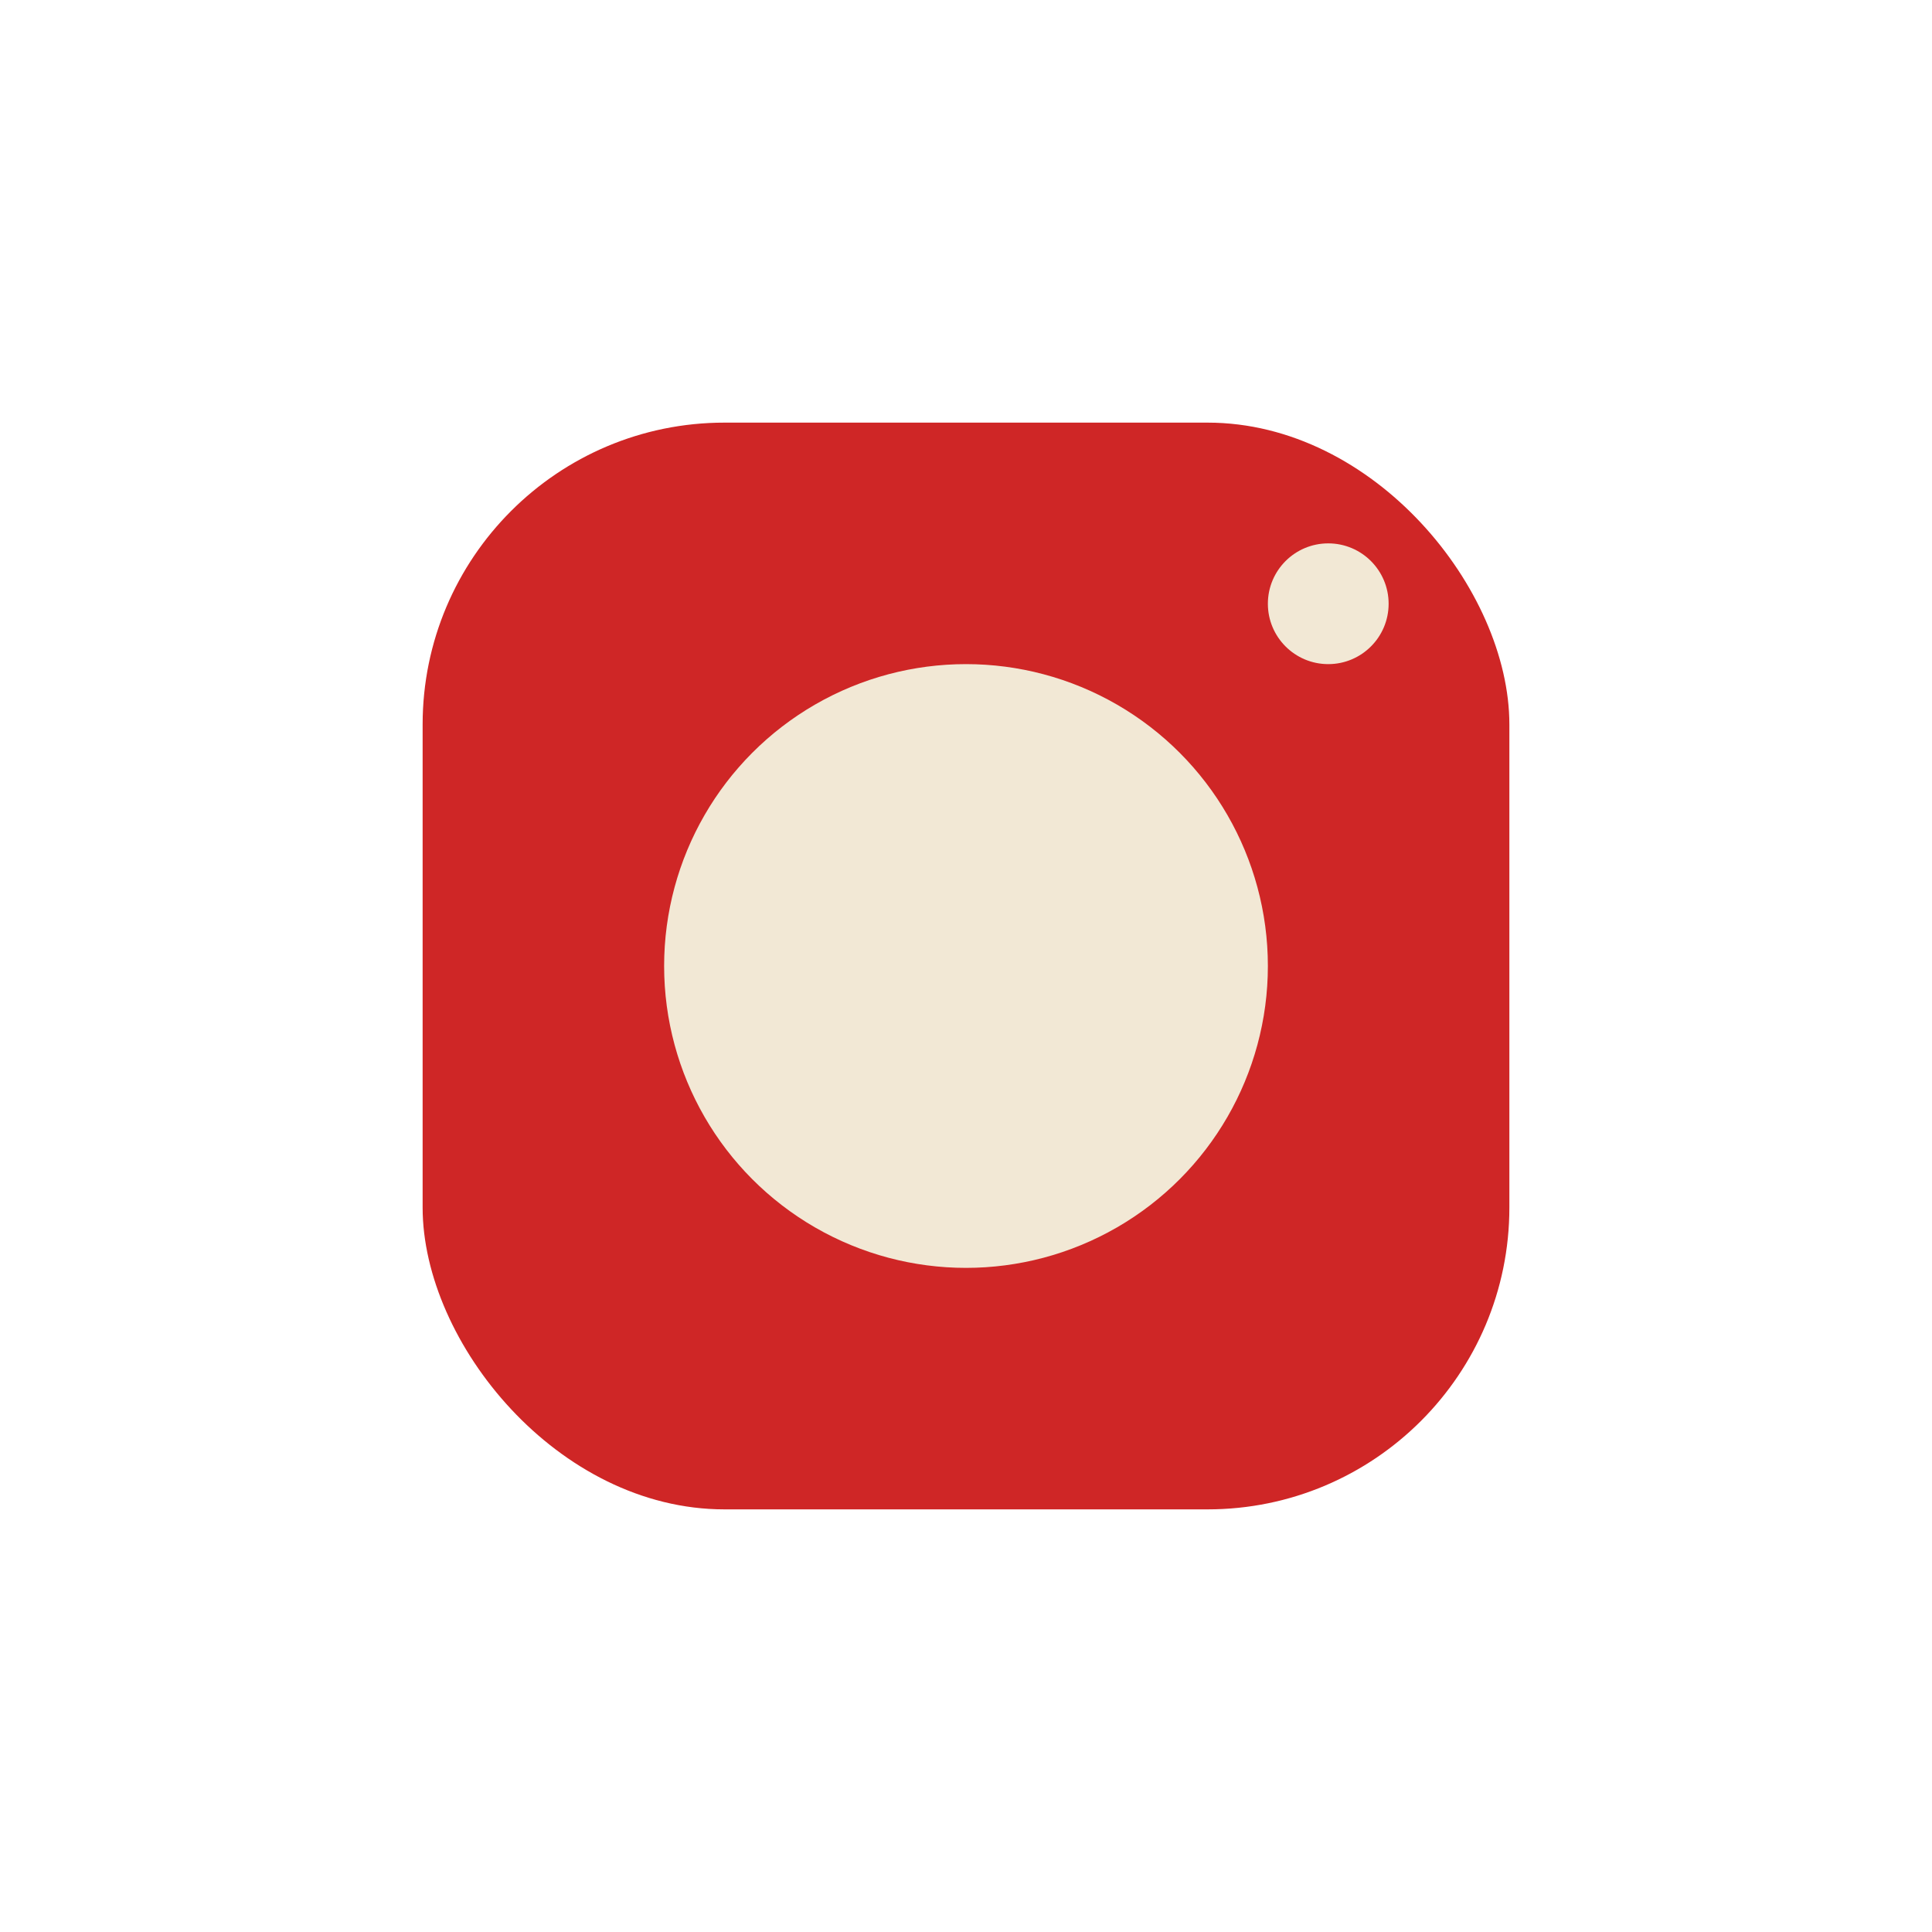
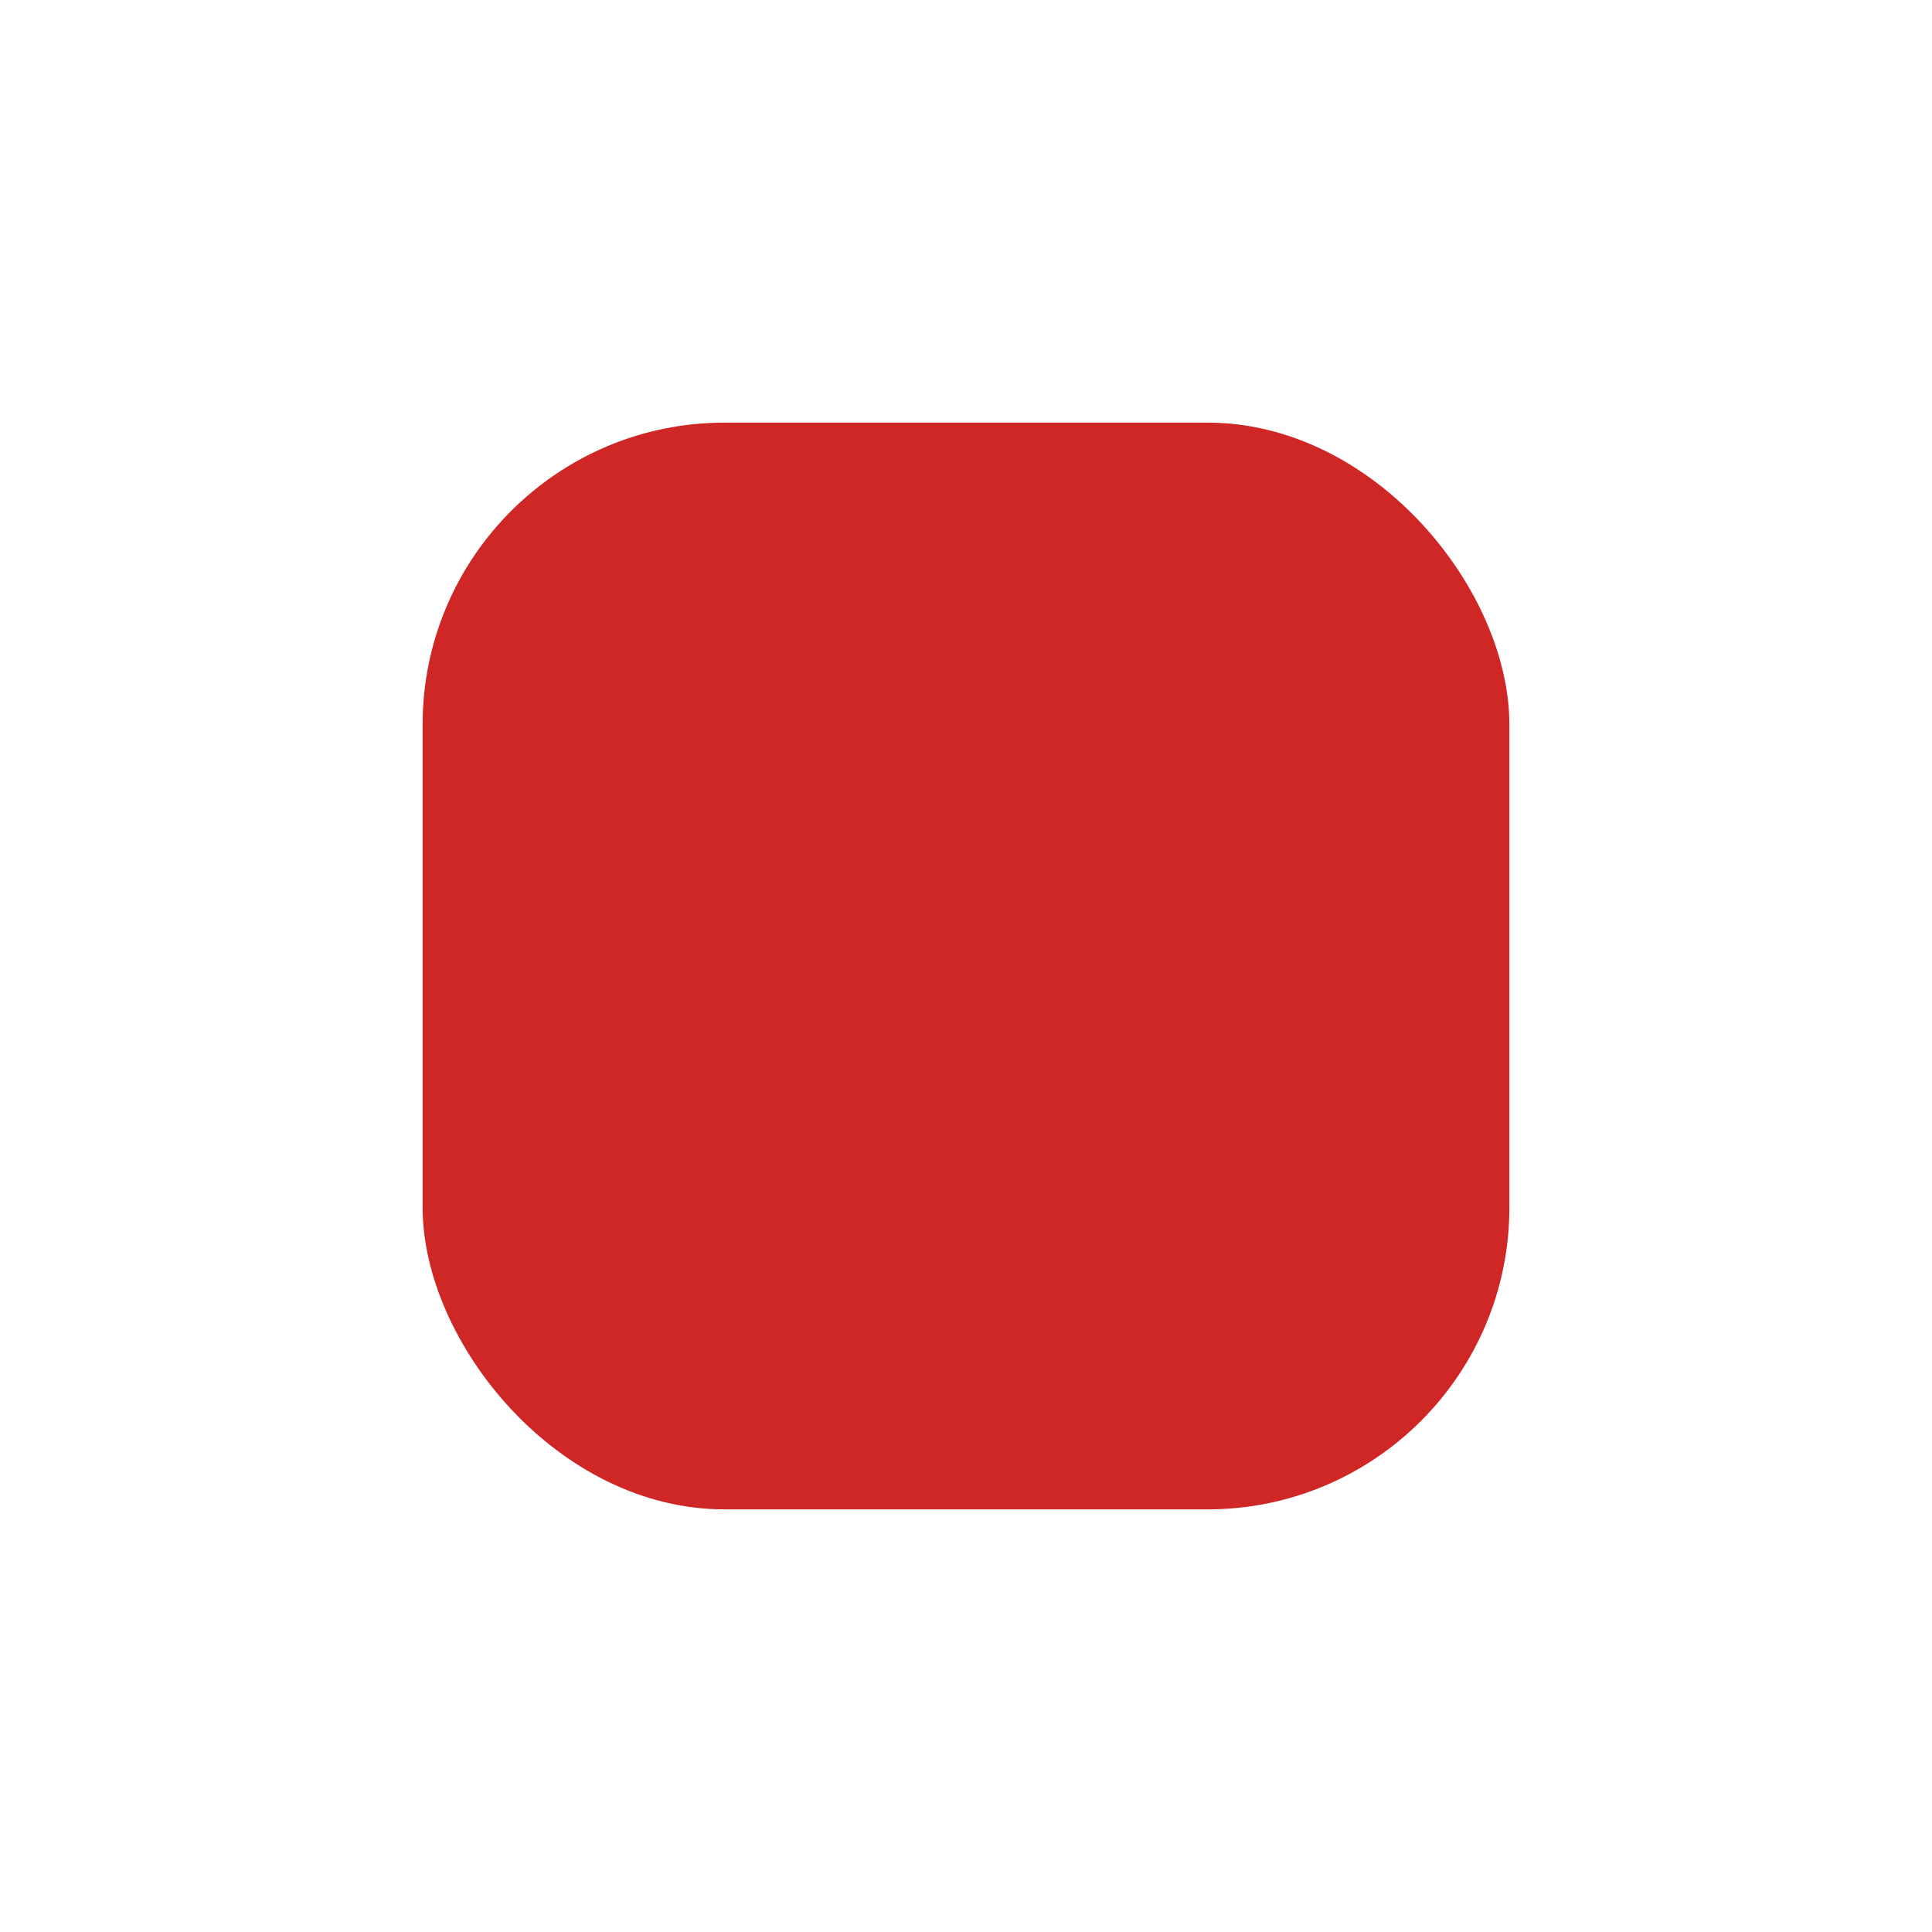
<svg xmlns="http://www.w3.org/2000/svg" width="32" height="32" viewBox="0 0 32 32">
  <rect x="7" y="7" width="18" height="18" rx="5" fill="#CF2626" />
-   <circle cx="16" cy="16" r="5" fill="#F2E8D5" />
-   <circle cx="22" cy="10" r="1" fill="#F2E8D5" />
</svg>